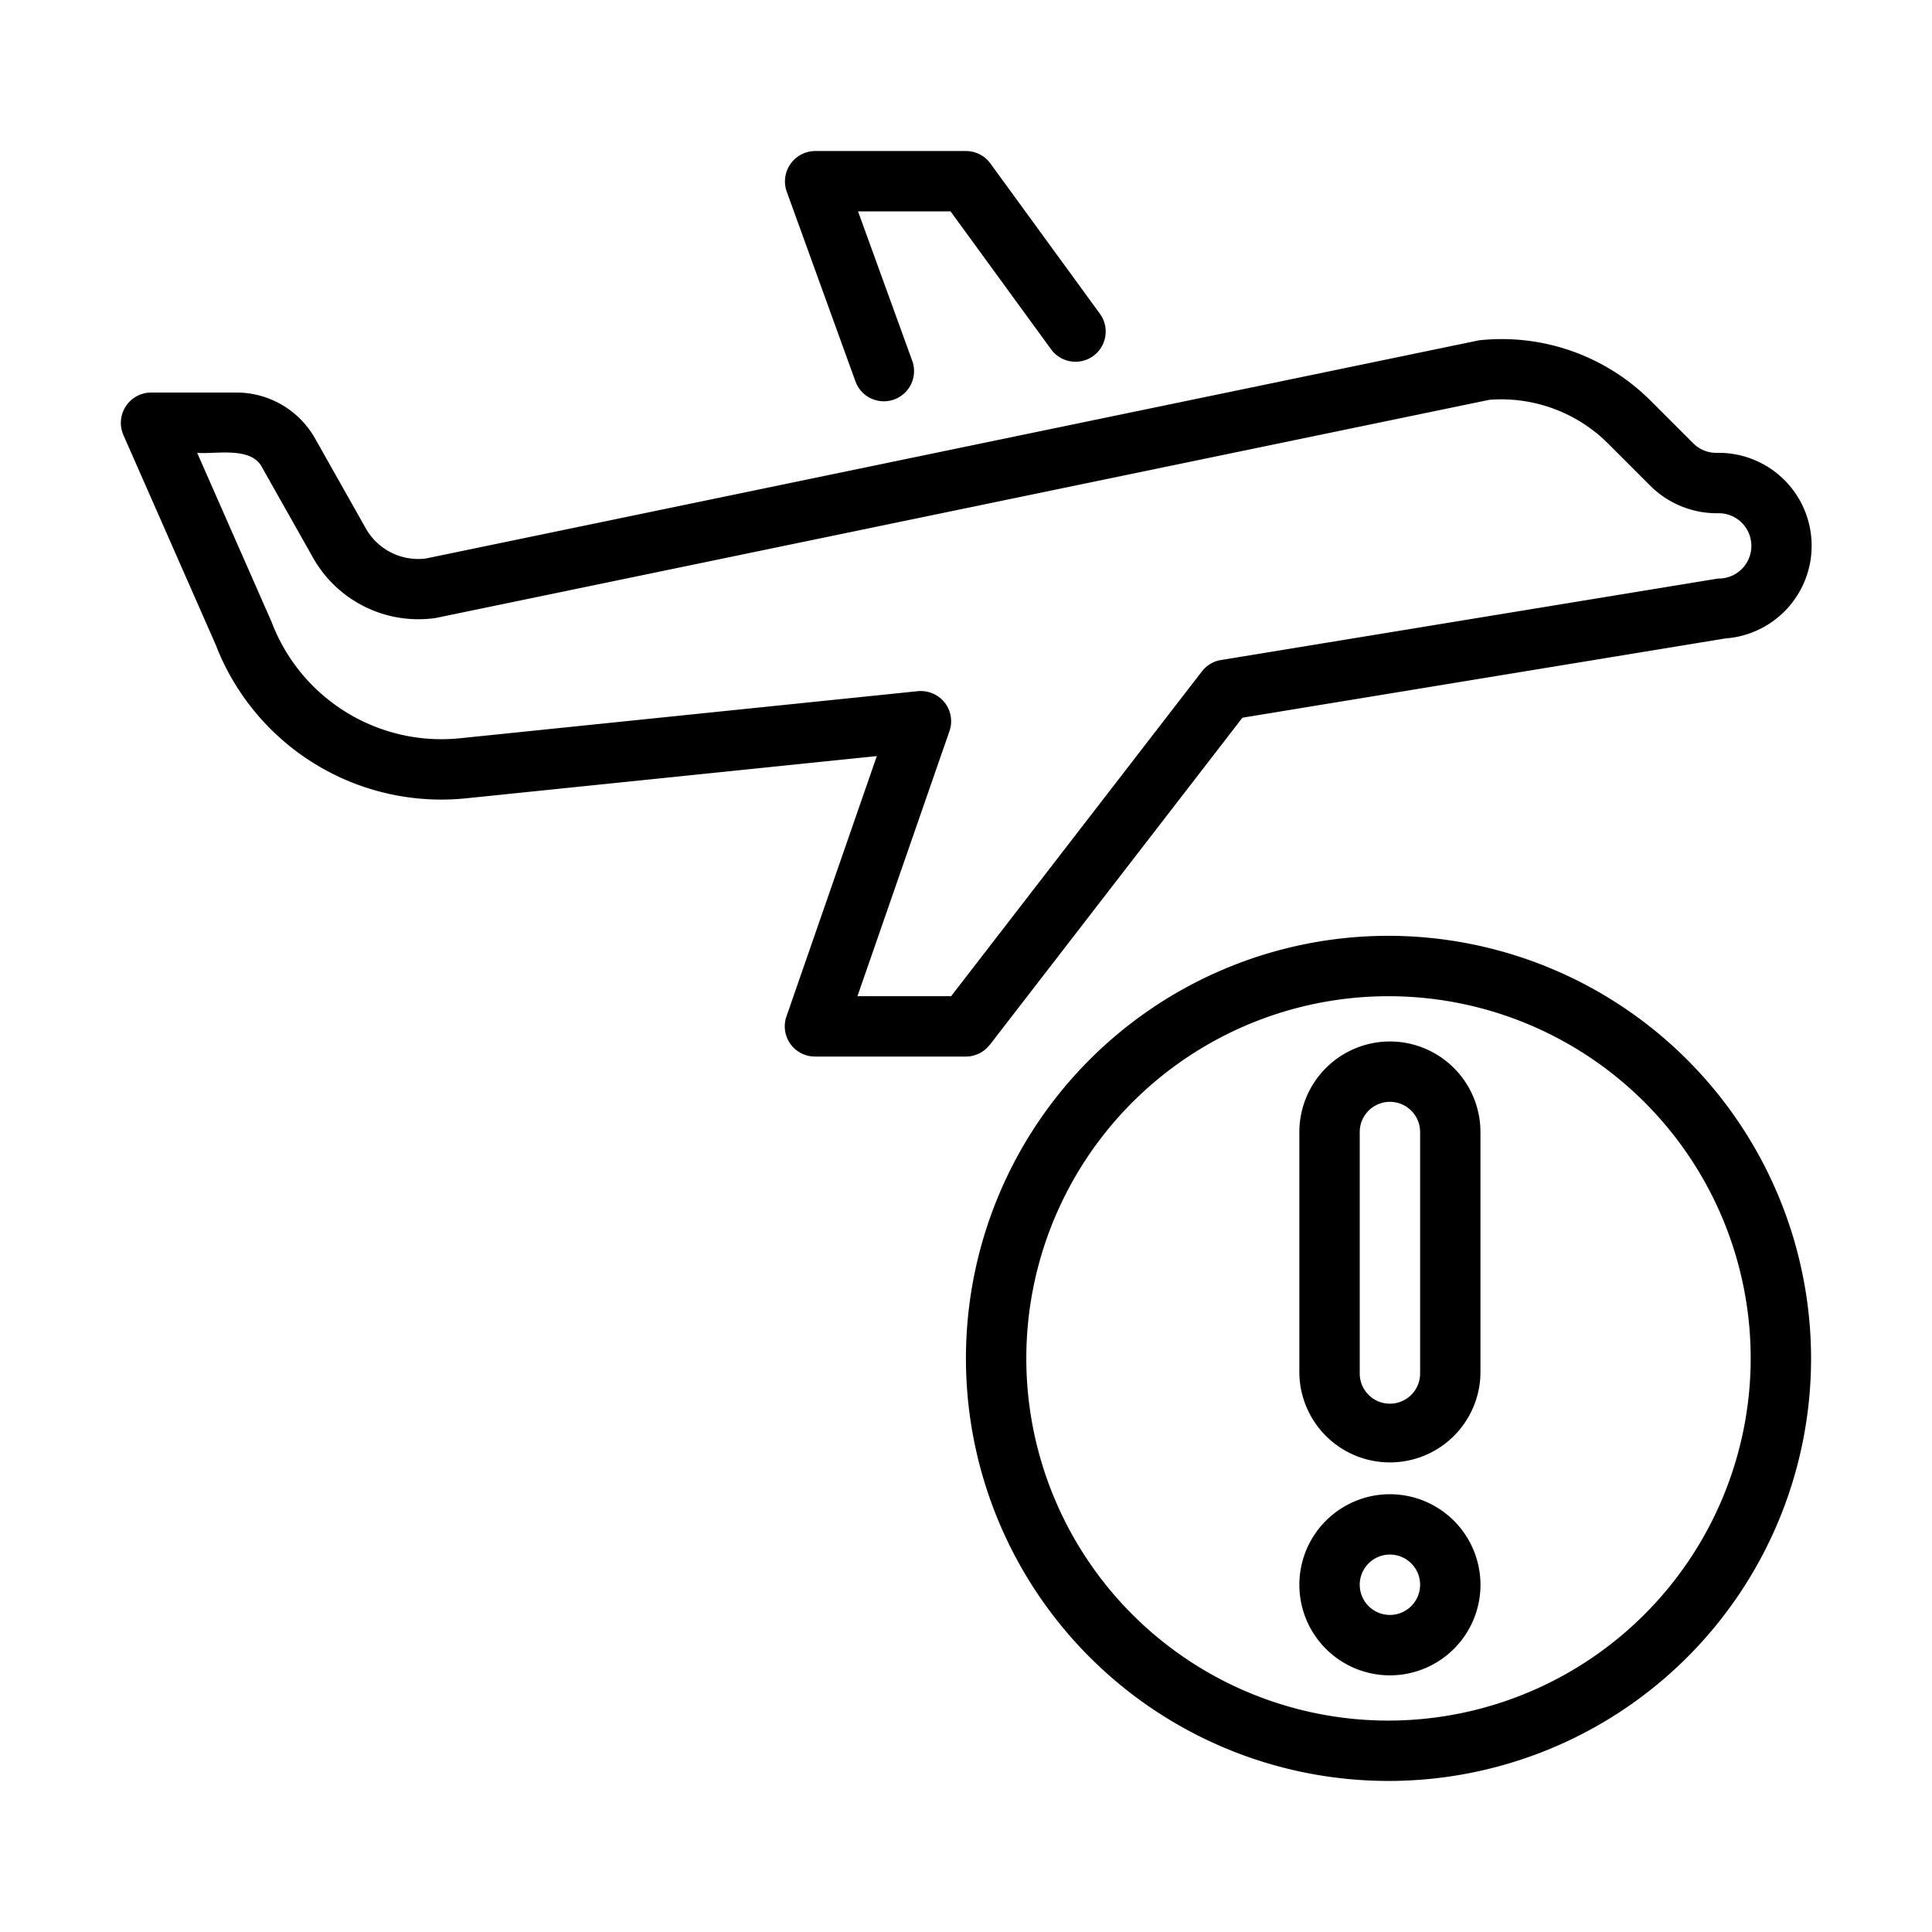
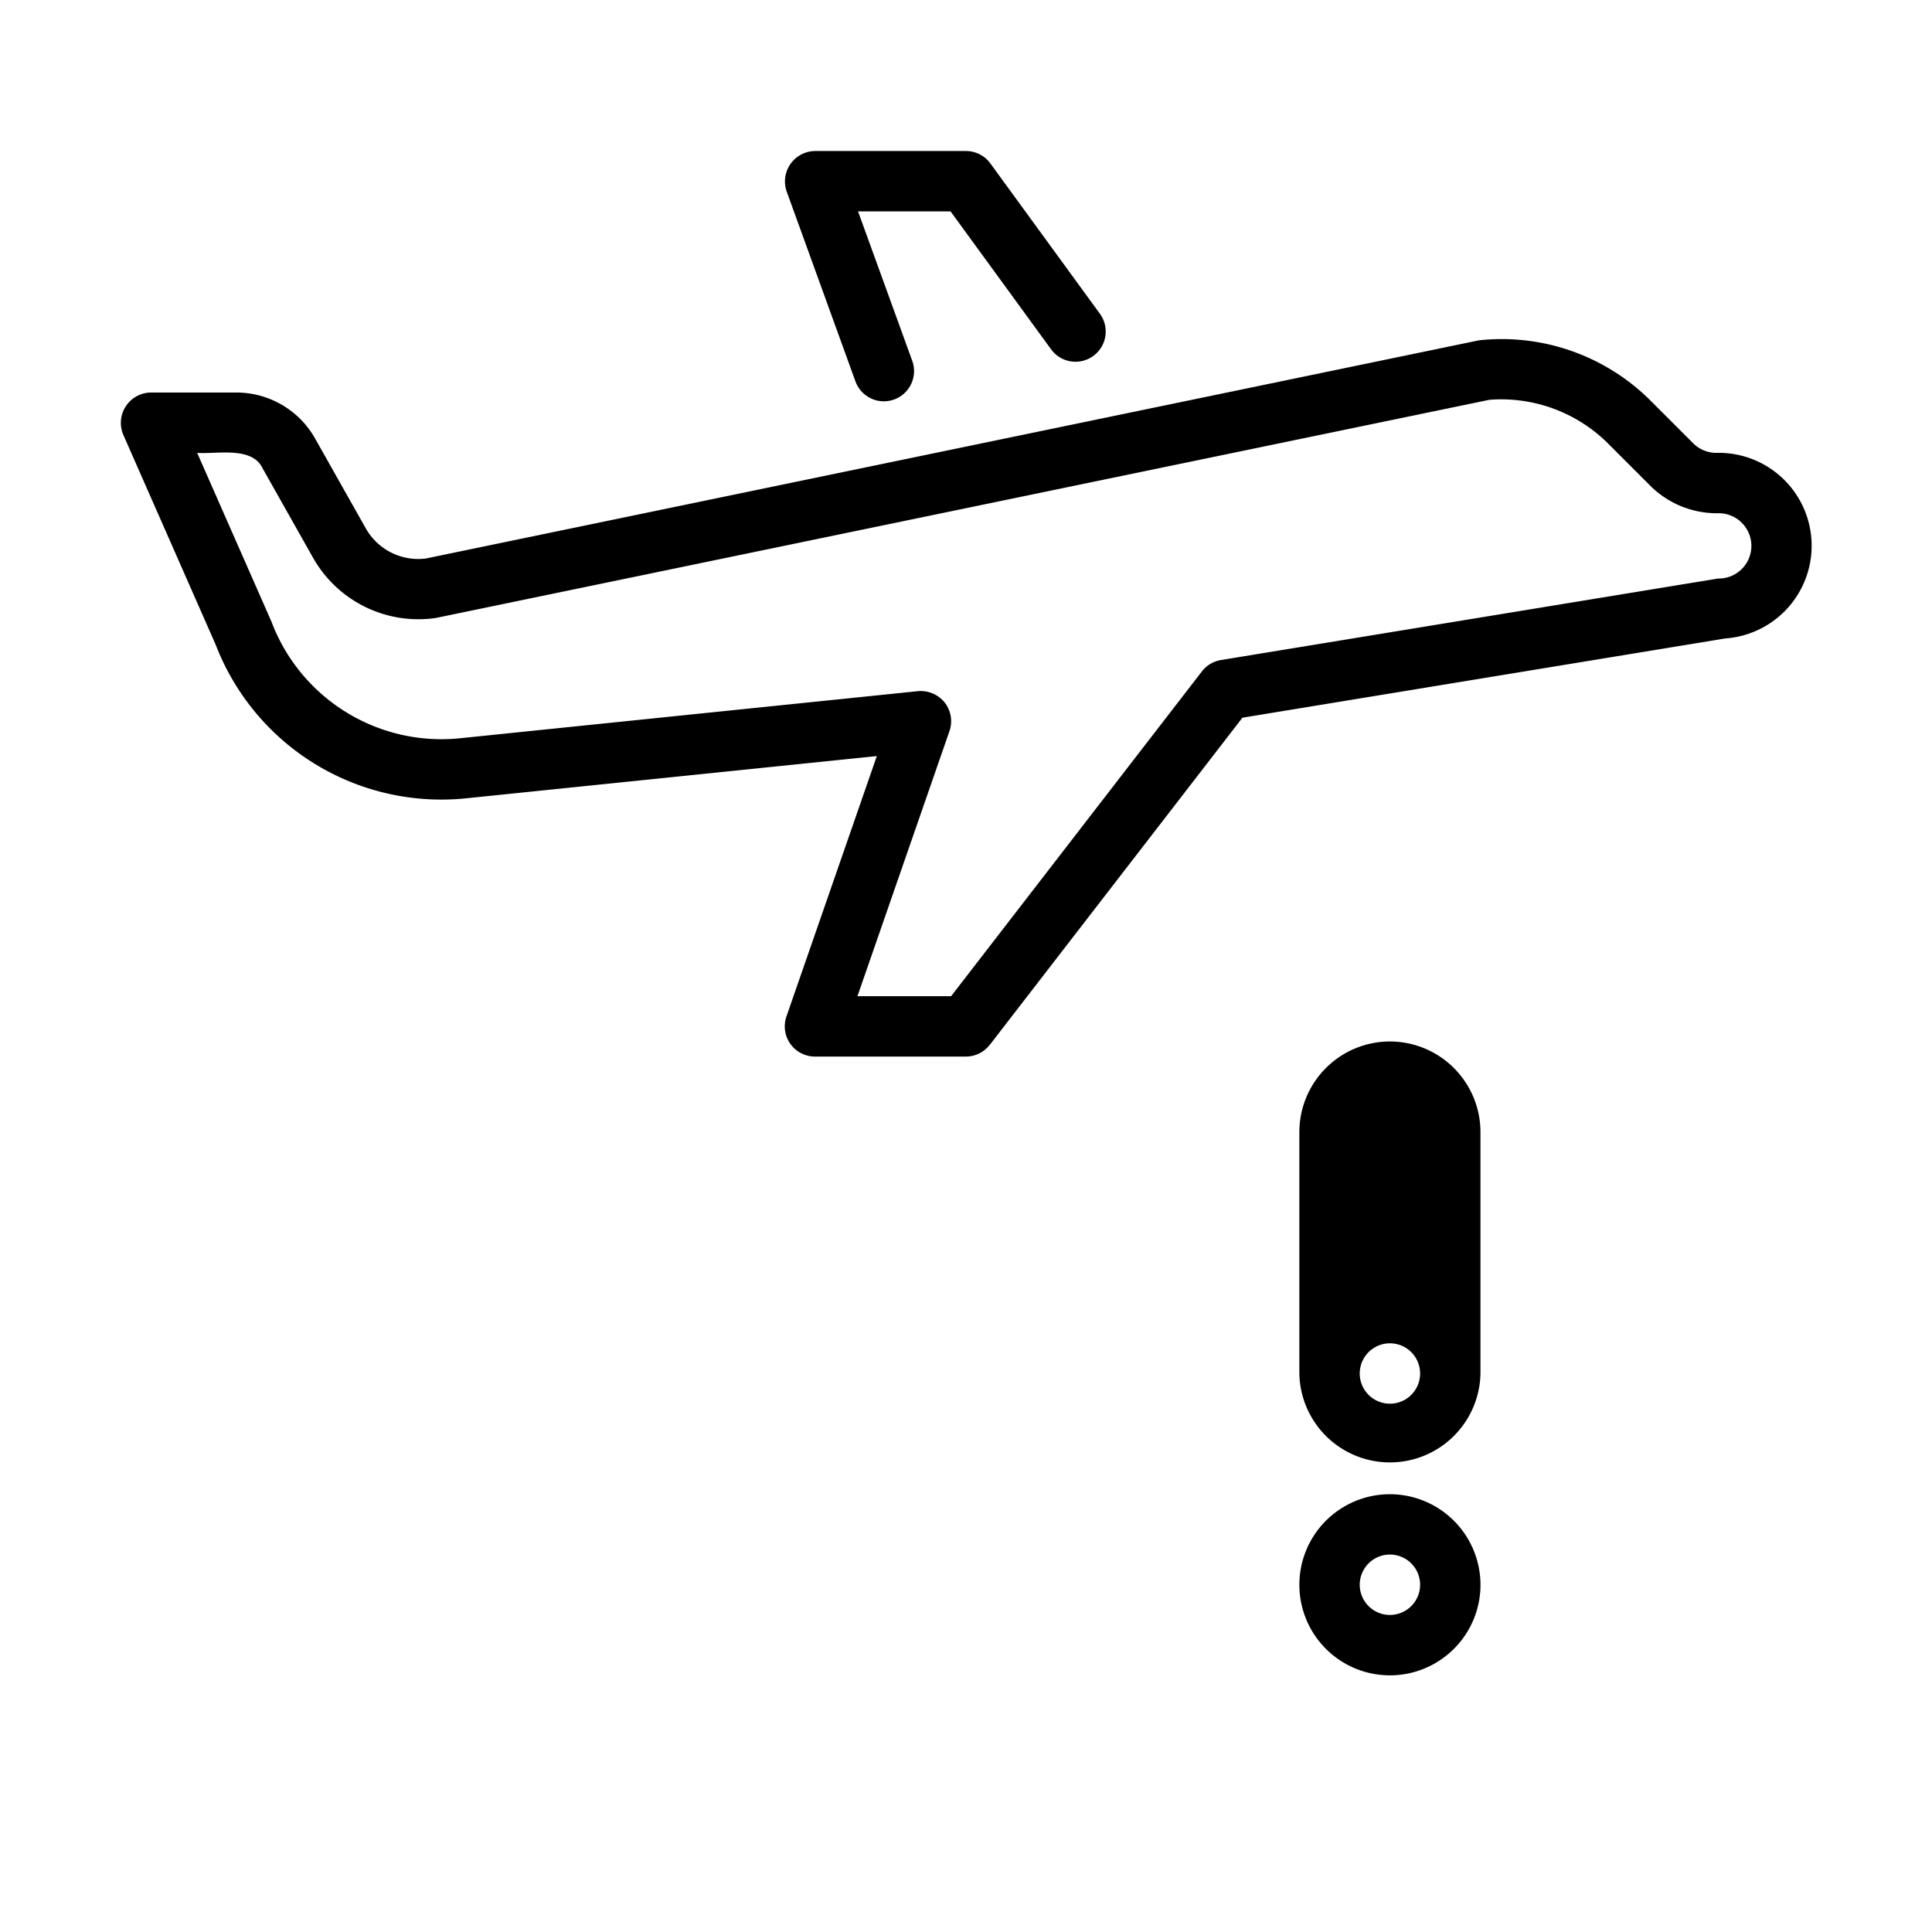
<svg xmlns="http://www.w3.org/2000/svg" id="fi_12490592" viewBox="0 0 64 64">
  <path d="m28.338 12.634a1 1 0 0 0 1.881-.682l-1.795-4.949h3.065l3.33 4.569a1 1 0 0 0 1.617-1.178l-3.629-4.98a1 1 0 0 0 -.808-.411h-4.999a1.007 1.007 0 0 0 -.94 1.341z" />
  <path d="m32.789 34.611 8.368-10.836 15.999-2.626a3.078 3.078 0 0 0 -.302-6.147 1.087 1.087 0 0 1 -.763-.316l-1.4-1.4a6.974 6.974 0 0 0 -5.7-2.012l-34.885 7.227a1.995 1.995 0 0 1 -1.995-1.009l-1.667-2.955a2.993 2.993 0 0 0 -2.614-1.534h-2.83a1.006 1.006 0 0 0 -.915 1.402l3.061 6.954a8.009 8.009 0 0 0 8.285 5.087l13.615-1.4-2.994 8.626a1.0 1 0 0 0 .944 1.328h4.999a.998.998 0 0 0 .791-.389zm-4.385-1.611 3.048-8.781a1.001 1.001 0 0 0 -.16-.949 1.02 1.02 0 0 0 -.887-.374l-15.18 1.561a6.018 6.018 0 0 1 -6.23-3.858l-2.463-5.597c.635.049 1.817-.23 2.167.512l1.669 2.958a4.007 4.007 0 0 0 4.064 2l34.907-7.228a5.011 5.011 0 0 1 3.938 1.456l1.4 1.4a3.125 3.125 0 0 0 2.217.902 1.082 1.082 0 1 1 .018 2.163l-16.468 2.7a.998.998 0 0 0 -.629.376l-8.308 10.759z" />
-   <path d="m45.996 31a13.998 13.998 0 1 0 13.998 13.998 14.014 14.014 0 0 0 -13.998-13.998zm0 25.997a11.998 11.998 0 1 1 11.998-11.998 12.012 12.012 0 0 1 -11.998 11.998z" />
-   <path d="m46.043 34.5a3.003 3.003 0 0 0 -3 3v7.999a3 3 0 0 0 5.999 0v-7.999a3.003 3.003 0 0 0 -3-3zm1 10.999a1.0 1 0 1 1 -2 0v-7.999a1.0 1 0 0 1 2 0z" />
+   <path d="m46.043 34.5a3.003 3.003 0 0 0 -3 3v7.999a3 3 0 0 0 5.999 0v-7.999a3.003 3.003 0 0 0 -3-3zm1 10.999a1.0 1 0 1 1 -2 0a1.0 1 0 0 1 2 0z" />
  <path d="m46.043 49.498a3 3 0 1 0 3 3 3.003 3.003 0 0 0 -3-3zm0 3.999a1.0 1 0 1 1 1-1 1.001 1.001 0 0 1 -1.0 1z" />
</svg>